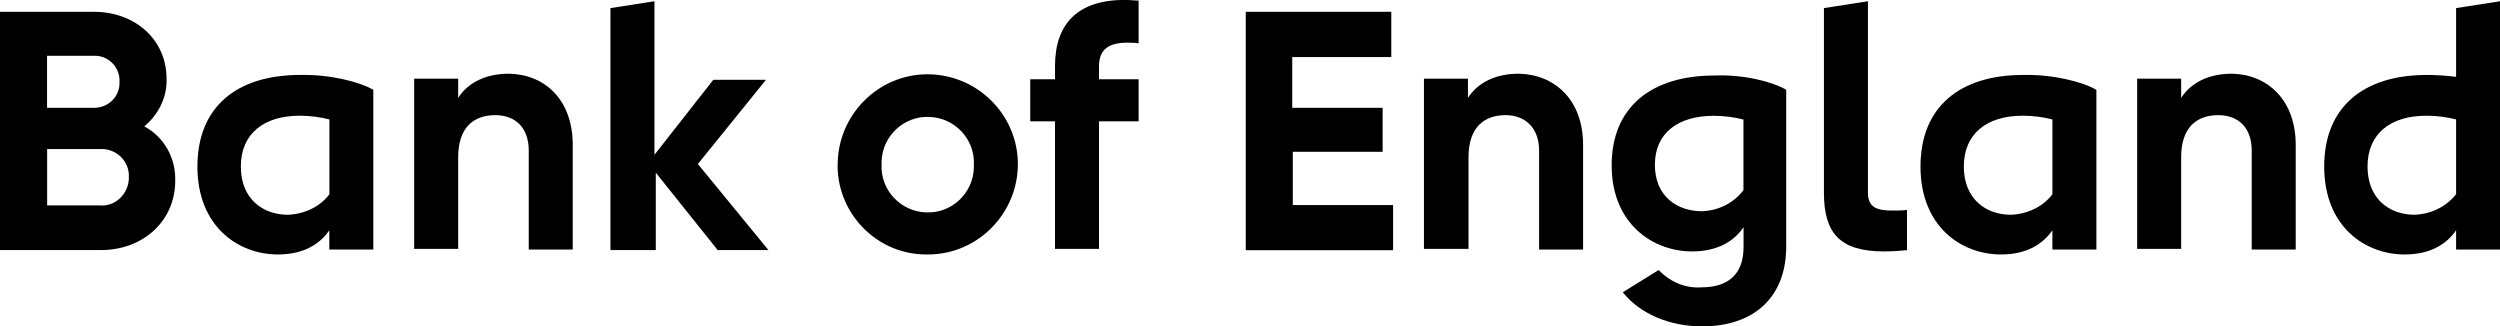
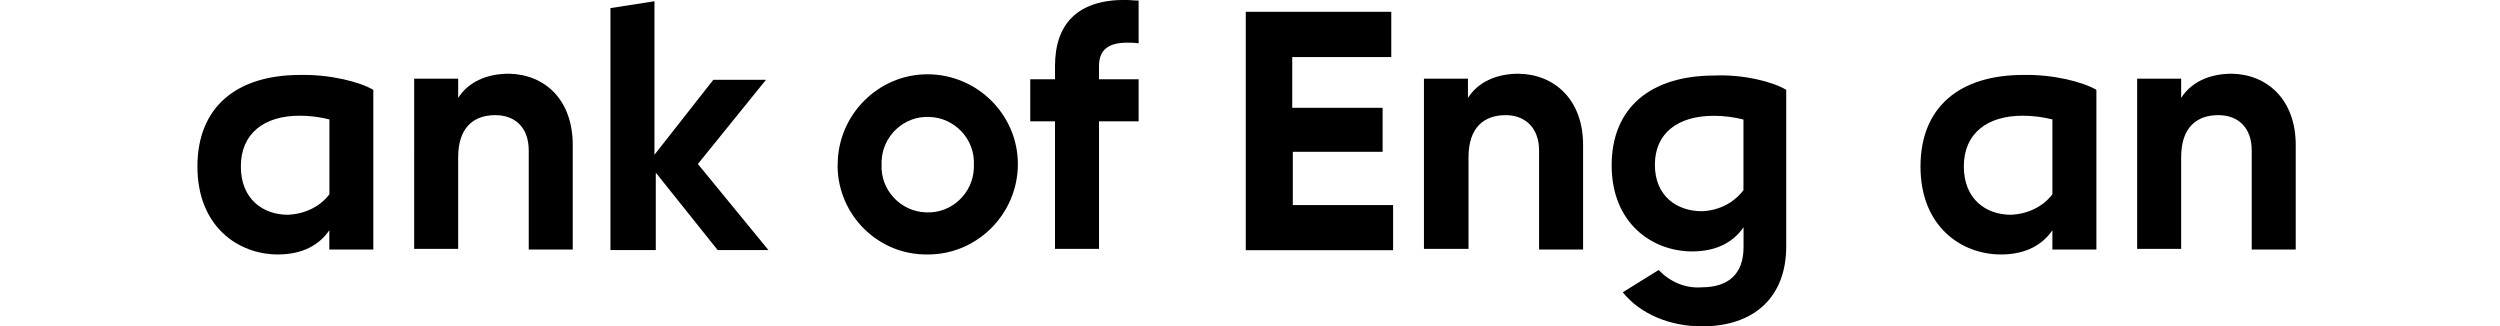
<svg xmlns="http://www.w3.org/2000/svg" id="Layer_1" data-name="Layer 1" viewBox="0 0 262.51 34.26">
  <defs>
    <style>
      .cls-1 {
        fill: #010000;
        stroke-width: 0px;
      }
    </style>
  </defs>
-   <path class="cls-1" d="M18.4,18.98c0,4.29-3.45,7.28-7.8,7.28H0V1.24h9.88c4.23,0,7.61,2.86,7.61,7.02.07,1.95-.85,3.77-2.34,5.01,2.08,1.11,3.32,3.32,3.25,5.72ZM4.94,5.79v5.53h4.94c1.5,0,2.67-1.17,2.67-2.6v-.13c.07-1.43-1.04-2.67-2.47-2.73h-5.14v-.07ZM10.6,21.58c1.56.07,2.86-1.24,2.93-2.8v-.2c.07-1.56-1.17-2.86-2.73-2.93h-5.85v5.92h5.66Z" />
  <path class="cls-1" d="M39.2,9.43v16.77h-4.62v-2.02c-.98,1.43-2.67,2.54-5.4,2.54-4.16,0-8.45-2.93-8.45-9.23s4.16-9.62,10.79-9.62c3.12-.07,6.24.72,7.67,1.56ZM34.59,20.41v-7.87c-1.04-.26-2.08-.39-3.12-.39-3.77,0-6.18,1.89-6.18,5.33s2.34,5.07,4.94,5.07c1.76-.07,3.38-.85,4.36-2.15Z" />
  <path class="cls-1" d="M60.14,15.21v10.99h-4.62v-10.4c0-2.41-1.43-3.71-3.51-3.71-2.28,0-3.9,1.3-3.9,4.42v9.62h-4.62V8.26h4.62v2.02c1.04-1.63,2.93-2.54,5.33-2.54,3.77.07,6.7,2.73,6.7,7.48Z" />
  <path class="cls-1" d="M64.1,26.2V.85l4.62-.72v16.12l6.18-7.87h5.53l-7.15,8.84,7.41,9.04h-5.33l-6.5-8.13v8.13h-4.75v-.07Z" />
  <path class="cls-1" d="M87.96,17.29c0-5.2,4.23-9.49,9.43-9.49s9.49,4.23,9.49,9.43-4.23,9.49-9.43,9.49h-.07c-5.14.07-9.36-4.1-9.43-9.23v-.2ZM102.26,17.29c.13-2.67-2.02-4.94-4.68-5.01-2.67-.13-4.94,2.02-5.01,4.68v.33c-.13,2.67,2.02,4.94,4.68,5.01,2.67.13,4.94-2.02,5.01-4.68v-.33Z" />
  <path class="cls-1" d="M110.78,26.2v-13.46h-2.6v-4.42h2.6v-1.37c0-4.42,2.34-6.96,7.35-6.96.46,0,.91.07,1.43.07v4.49c-.46-.07-.85-.07-1.17-.07-1.89,0-2.99.65-2.99,2.47v1.37h4.16v4.42h-4.16v13.39h-4.62v.07h0Z" />
  <path class="cls-1" d="M146.28,21.52v4.75h-15.47V1.24h15.28v4.75h-10.4v5.33h9.49v4.62h-9.43v5.59h10.53Z" />
  <path class="cls-1" d="M166.23,15.21v10.99h-4.62v-10.4c0-2.41-1.5-3.71-3.51-3.71-2.28,0-3.9,1.3-3.9,4.42v9.62h-4.68V8.26h4.62v2.02c1.04-1.63,2.93-2.54,5.33-2.54,3.77.07,6.76,2.73,6.76,7.48Z" />
  <path class="cls-1" d="M187.56,9.43v16.45c0,5.33-3.38,8.39-8.84,8.39-3.38,0-6.5-1.3-8.32-3.58l3.77-2.34c1.17,1.24,2.8,1.95,4.49,1.82,2.73,0,4.42-1.3,4.42-4.23v-2.08c-.98,1.43-2.67,2.54-5.4,2.54-4.16,0-8.45-2.93-8.45-9.04s4.16-9.43,10.79-9.43c3.06-.13,6.11.65,7.54,1.5ZM183.07,19.96v-7.41c-1.04-.26-2.08-.39-3.12-.39-3.77,0-6.18,1.82-6.18,5.14s2.34,4.88,4.94,4.88c1.76-.07,3.32-.85,4.36-2.21h0Z" />
-   <path class="cls-1" d="M191.52,20.22V.85l4.62-.72v20.09c0,1.56.91,1.89,2.6,1.89.52,0,.98,0,1.5-.07v4.23c-.78.07-1.63.13-2.41.13-4.68,0-6.31-1.95-6.31-6.18h0Z" />
  <path class="cls-1" d="M220.13,9.43v16.77h-4.62v-2.02c-.98,1.43-2.67,2.54-5.4,2.54-4.16,0-8.45-2.93-8.45-9.23s4.16-9.62,10.79-9.62c3.12-.07,6.24.72,7.67,1.56ZM215.51,20.41v-7.87c-1.04-.26-2.08-.39-3.12-.39-3.77,0-6.18,1.89-6.18,5.33s2.34,5.07,4.94,5.07c1.76-.07,3.38-.85,4.36-2.15h0Z" />
  <path class="cls-1" d="M241.06,15.21v10.99h-4.62v-10.4c0-2.41-1.43-3.71-3.51-3.71-2.28,0-3.9,1.3-3.9,4.42v9.62h-4.62V8.26h4.62v2.02c1.04-1.63,2.93-2.54,5.33-2.54,3.71.07,6.7,2.73,6.7,7.48Z" />
-   <path class="cls-1" d="M257.9.85l4.62-.72v26.07h-4.62v-2.02c-.98,1.43-2.67,2.54-5.4,2.54-4.16,0-8.45-2.93-8.45-9.23s4.16-9.62,10.79-9.62c1.04,0,2.08.07,3.06.2V.85h0ZM257.9,20.41v-7.87c-1.04-.26-2.08-.39-3.12-.39-3.77,0-6.18,1.89-6.18,5.33s2.34,5.07,4.94,5.07c1.76-.07,3.32-.85,4.36-2.15h0Z" />
</svg>